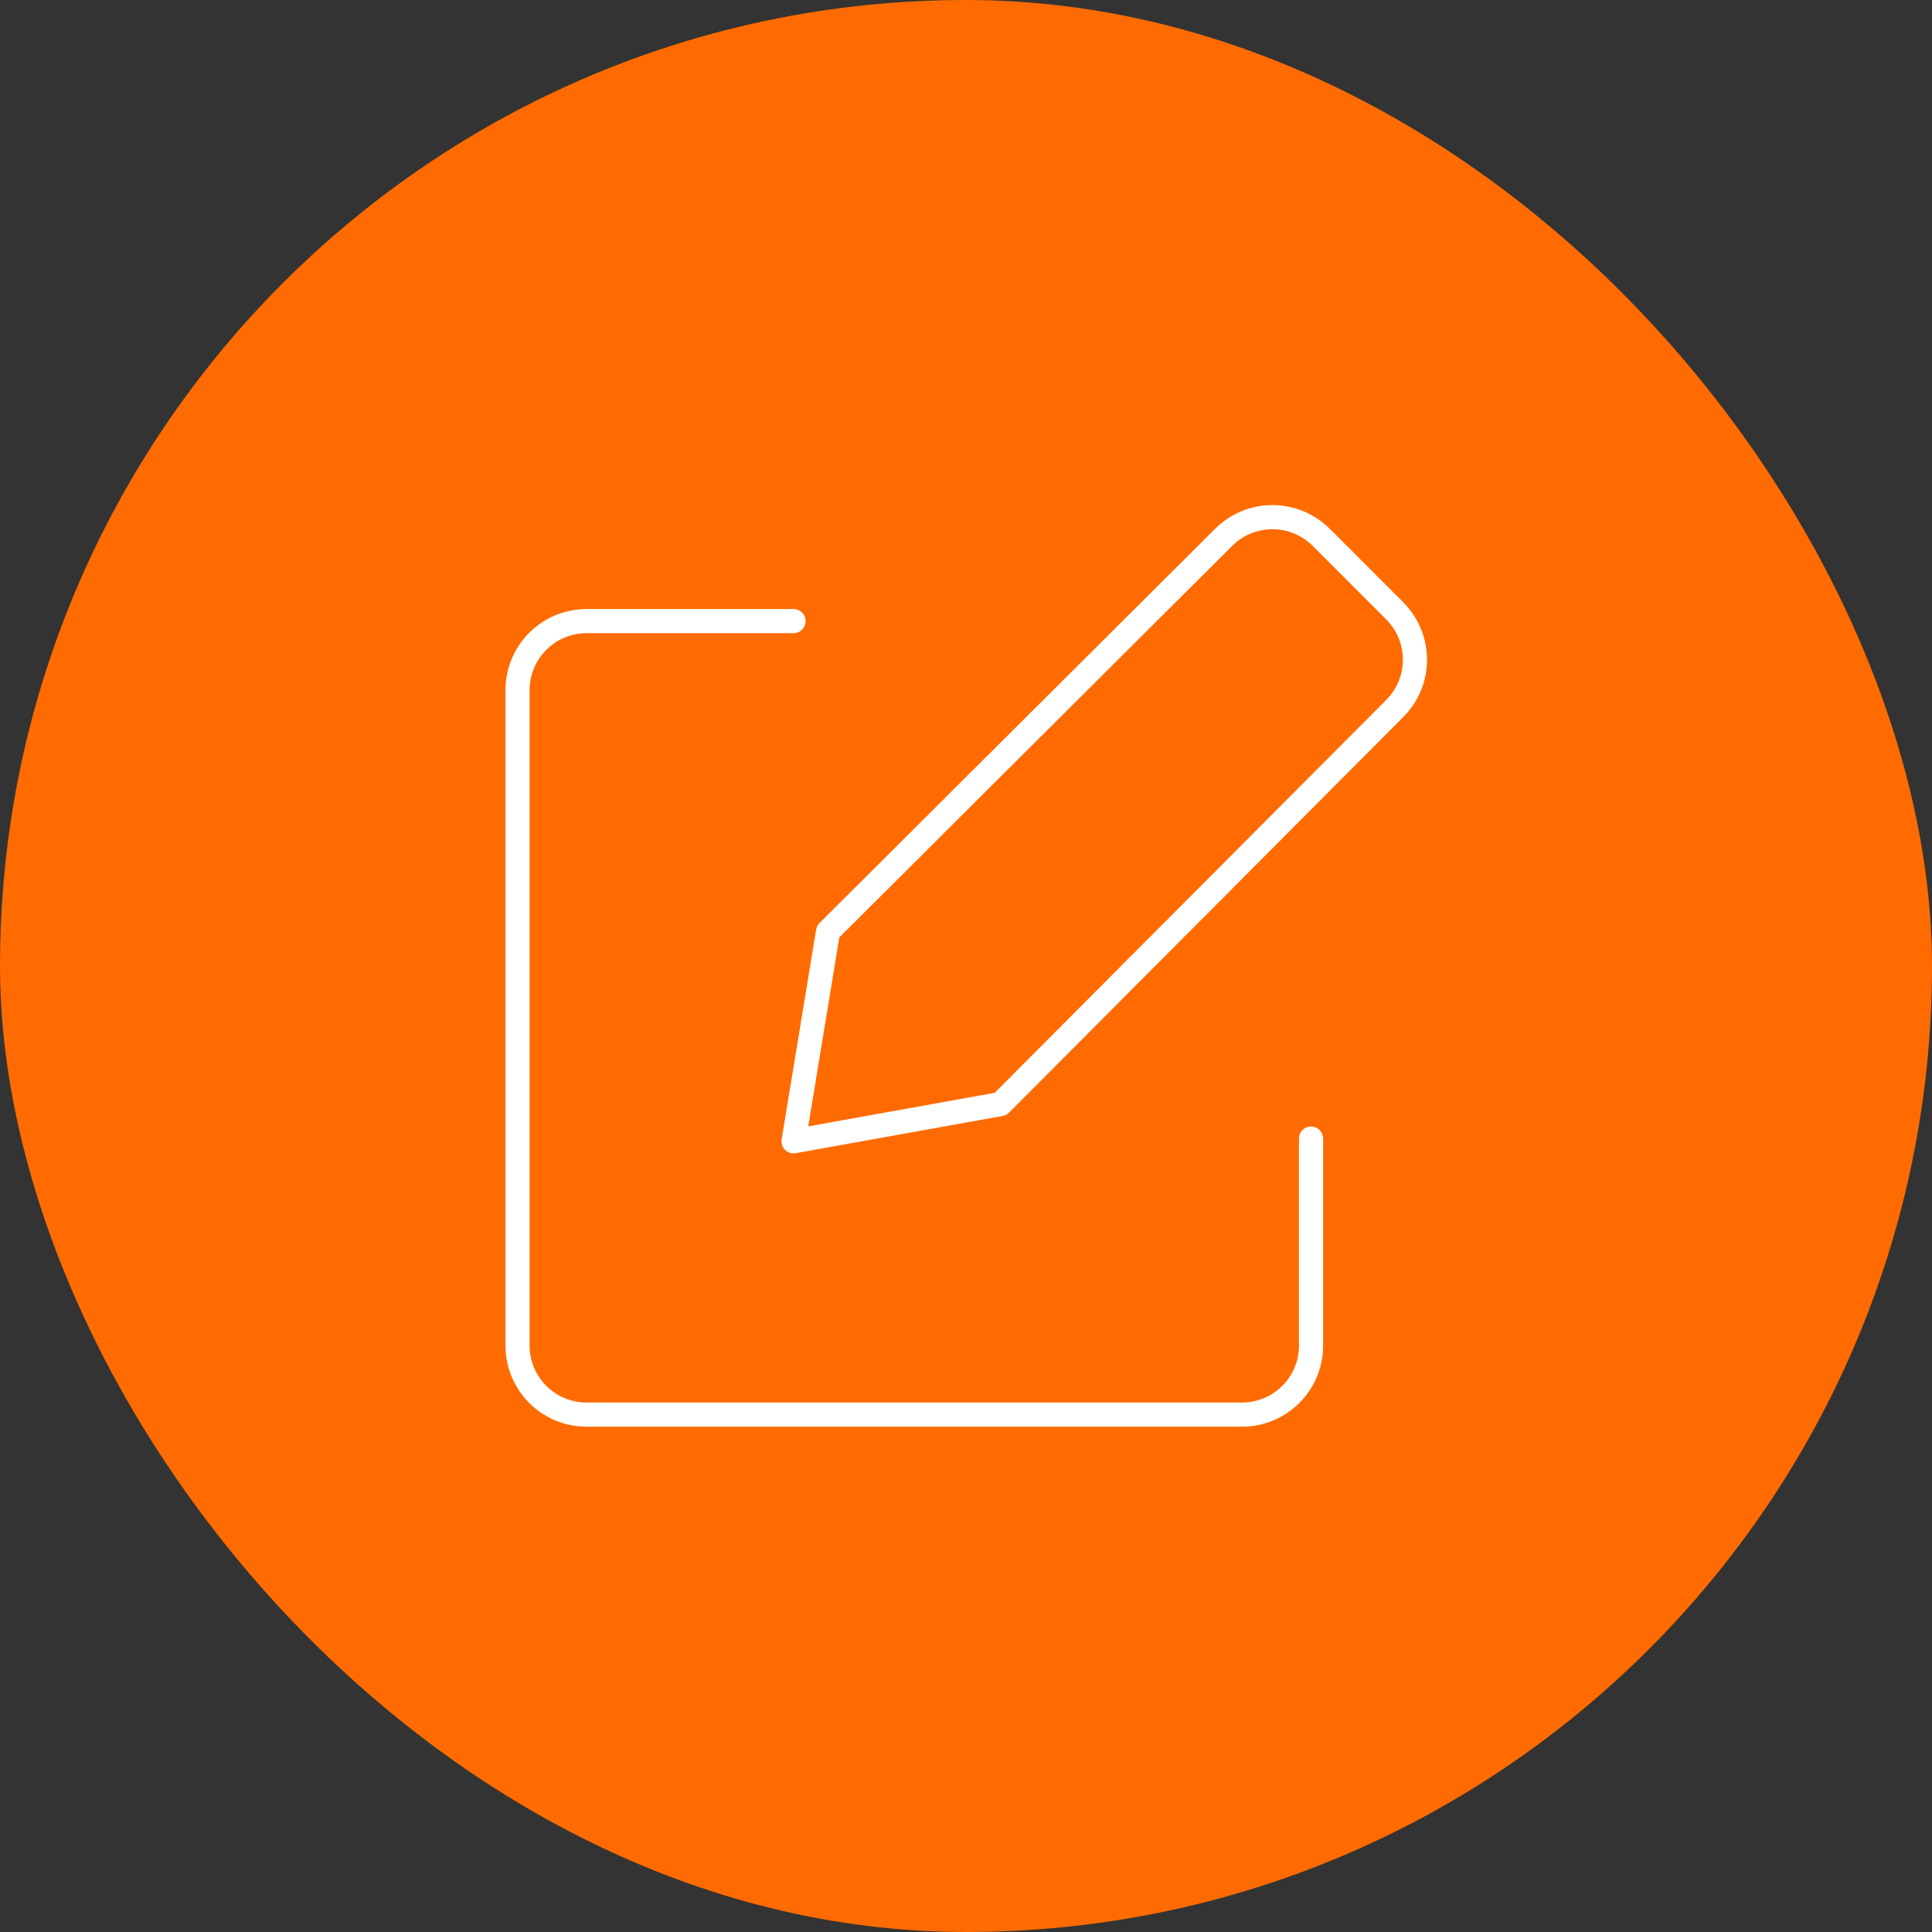
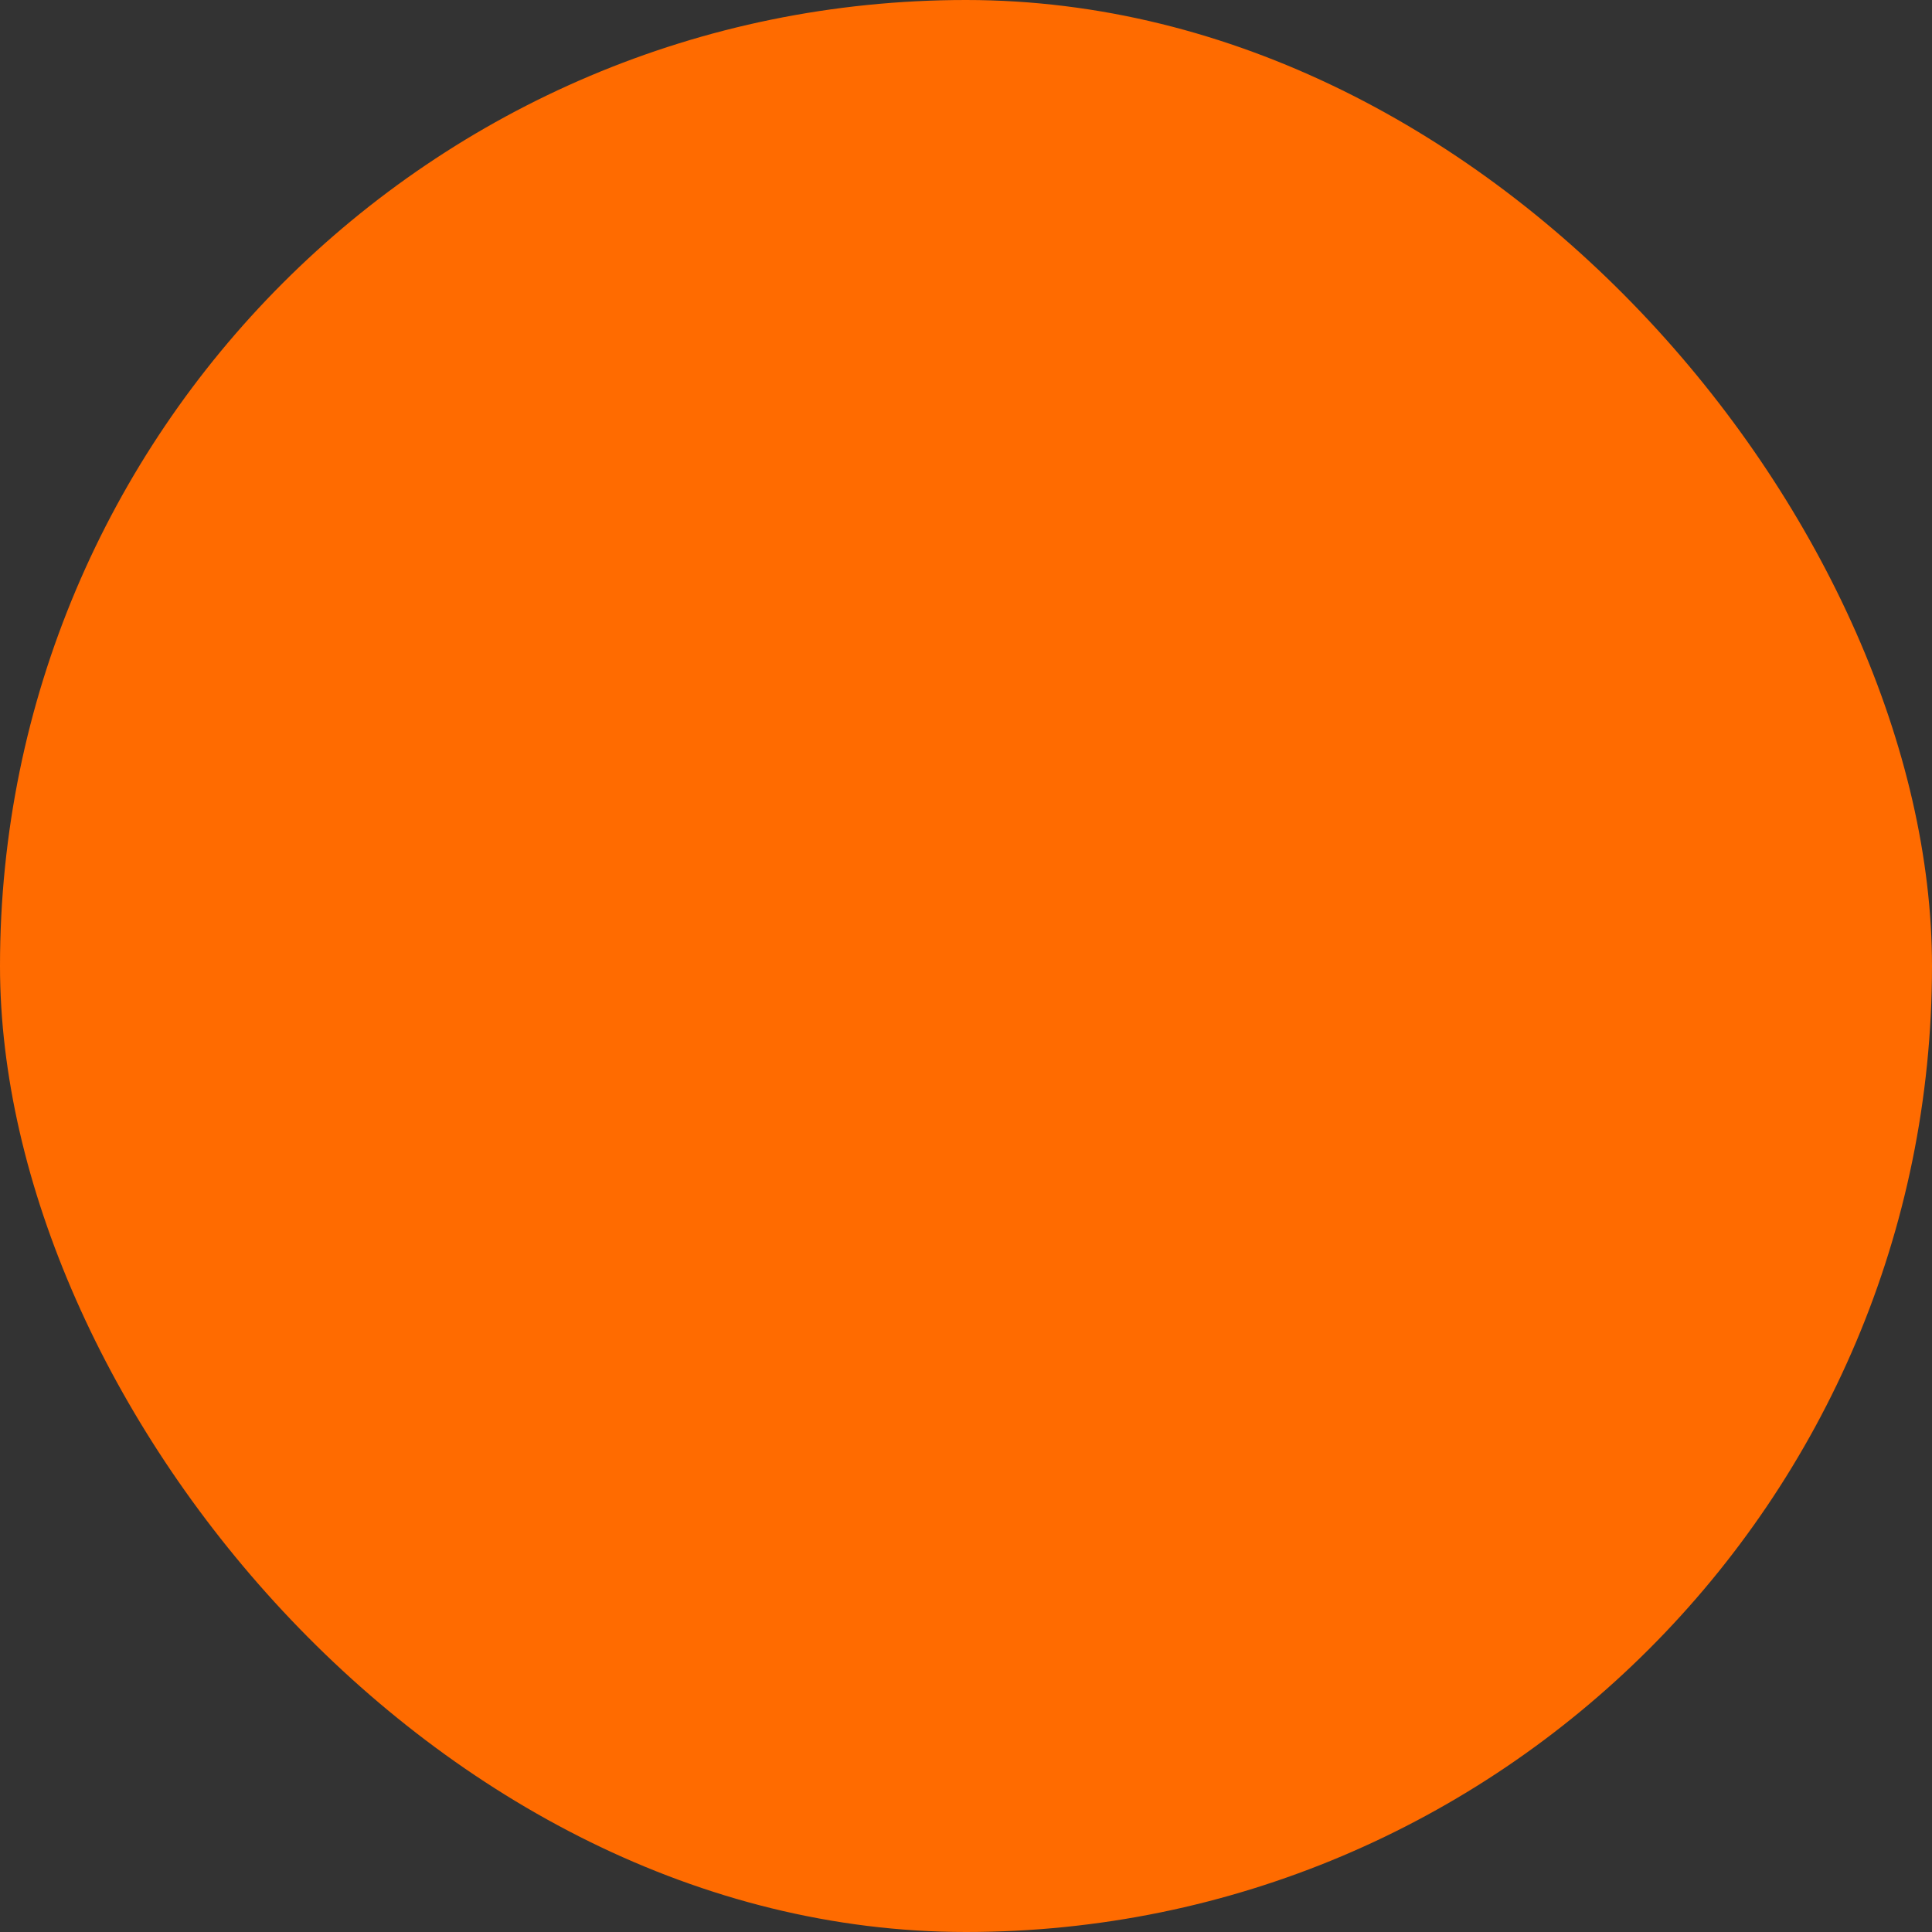
<svg xmlns="http://www.w3.org/2000/svg" width="80" height="80" viewBox="0 0 80 80" fill="none">
  <rect x="0" y="0" width="80" height="80" fill="#333333" stroke="none" />
  <rect width="80" height="80" rx="40" fill="#FF6B00" />
  <g clip-path="url(#clip0_180_454)">
-     <path d="M41.431 45.716L32.859 47.259L34.288 38.574L50.659 22.259C50.925 21.991 51.241 21.779 51.589 21.634C51.937 21.489 52.311 21.414 52.688 21.414C53.065 21.414 53.439 21.489 53.787 21.634C54.135 21.779 54.451 21.991 54.717 22.259L57.745 25.288C58.013 25.553 58.225 25.869 58.37 26.218C58.516 26.566 58.59 26.939 58.59 27.316C58.59 27.694 58.516 28.067 58.37 28.415C58.225 28.763 58.013 29.079 57.745 29.345L41.431 45.716Z" stroke="white" stroke-linecap="round" stroke-linejoin="round" />
+     <path d="M41.431 45.716L32.859 47.259L34.288 38.574L50.659 22.259C50.925 21.991 51.241 21.779 51.589 21.634C51.937 21.489 52.311 21.414 52.688 21.414C54.135 21.779 54.451 21.991 54.717 22.259L57.745 25.288C58.013 25.553 58.225 25.869 58.37 26.218C58.516 26.566 58.59 26.939 58.59 27.316C58.59 27.694 58.516 28.067 58.37 28.415C58.225 28.763 58.013 29.079 57.745 29.345L41.431 45.716Z" stroke="white" stroke-linecap="round" stroke-linejoin="round" />
    <path d="M54.287 47.147V55.719C54.287 56.477 53.986 57.203 53.45 57.739C52.914 58.275 52.187 58.576 51.43 58.576H24.287C23.529 58.576 22.802 58.275 22.267 57.739C21.731 57.203 21.43 56.477 21.43 55.719V28.576C21.43 27.818 21.731 27.091 22.267 26.556C22.802 26.02 23.529 25.719 24.287 25.719H32.858" stroke="white" stroke-linecap="round" stroke-linejoin="round" />
  </g>
  <defs>
    <clipPath id="clip0_180_454">
-       <rect width="40" height="40" fill="white" transform="translate(20 20)" />
-     </clipPath>
+       </clipPath>
  </defs>
</svg>